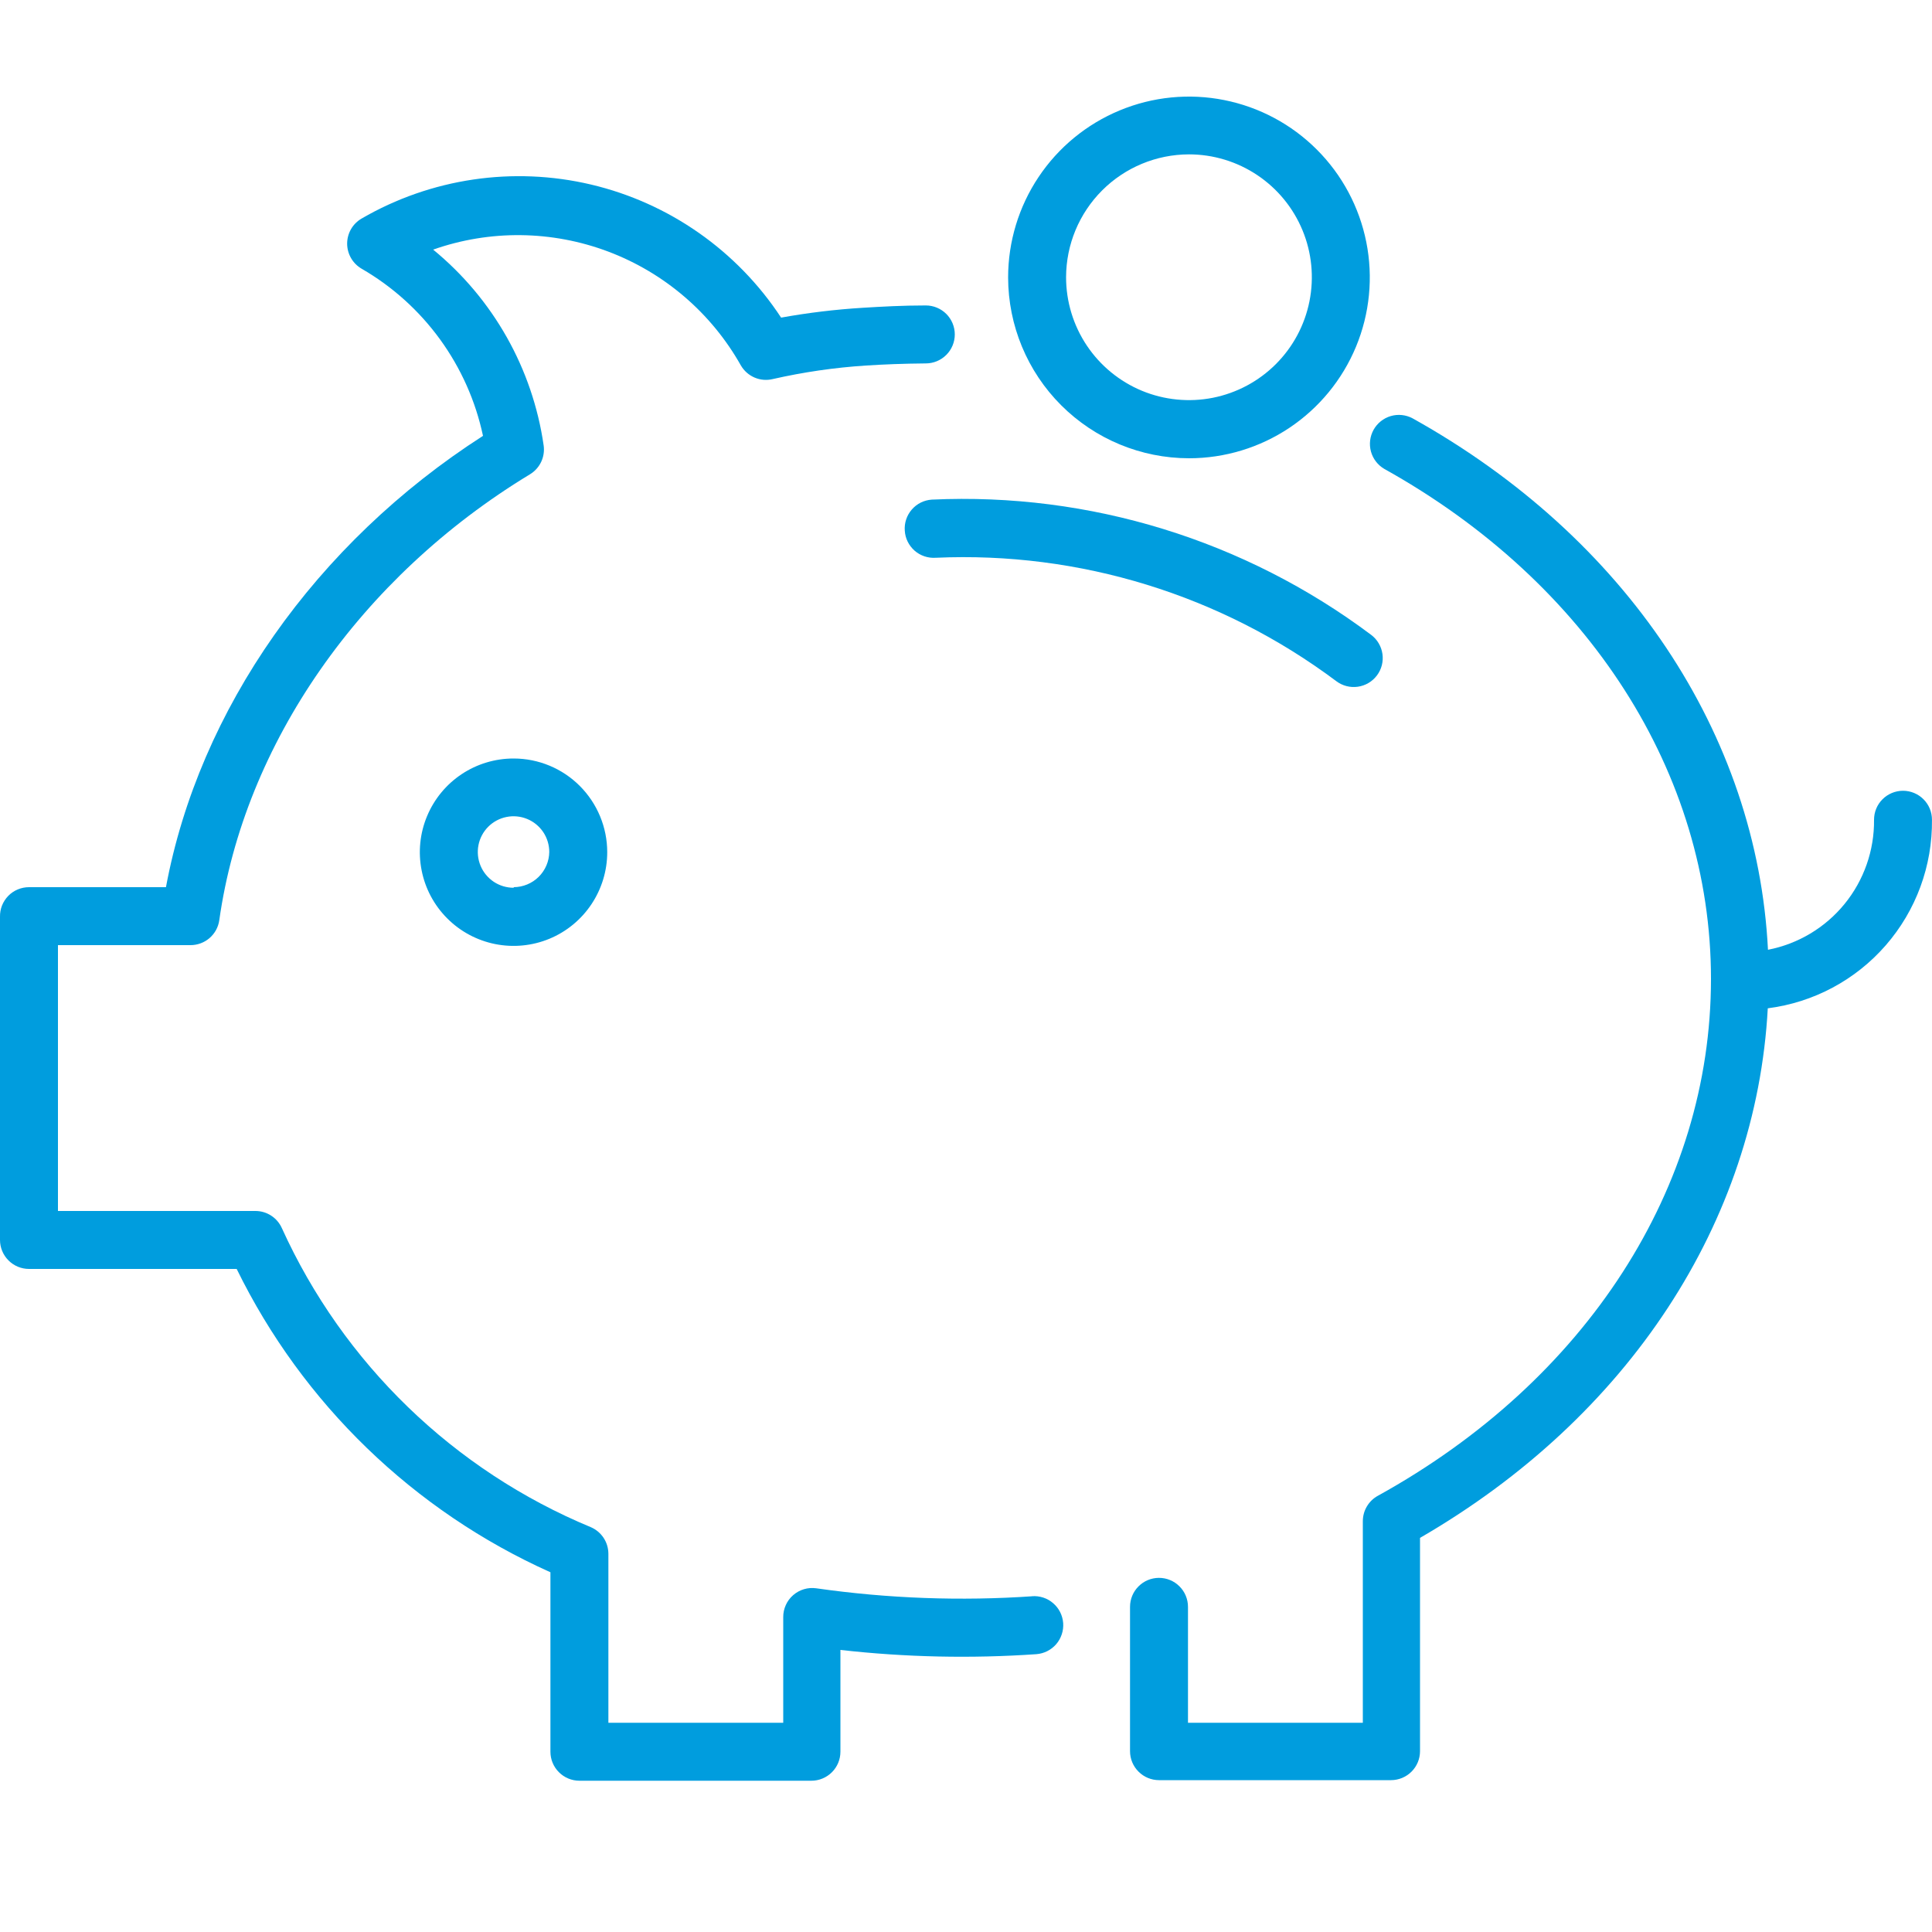
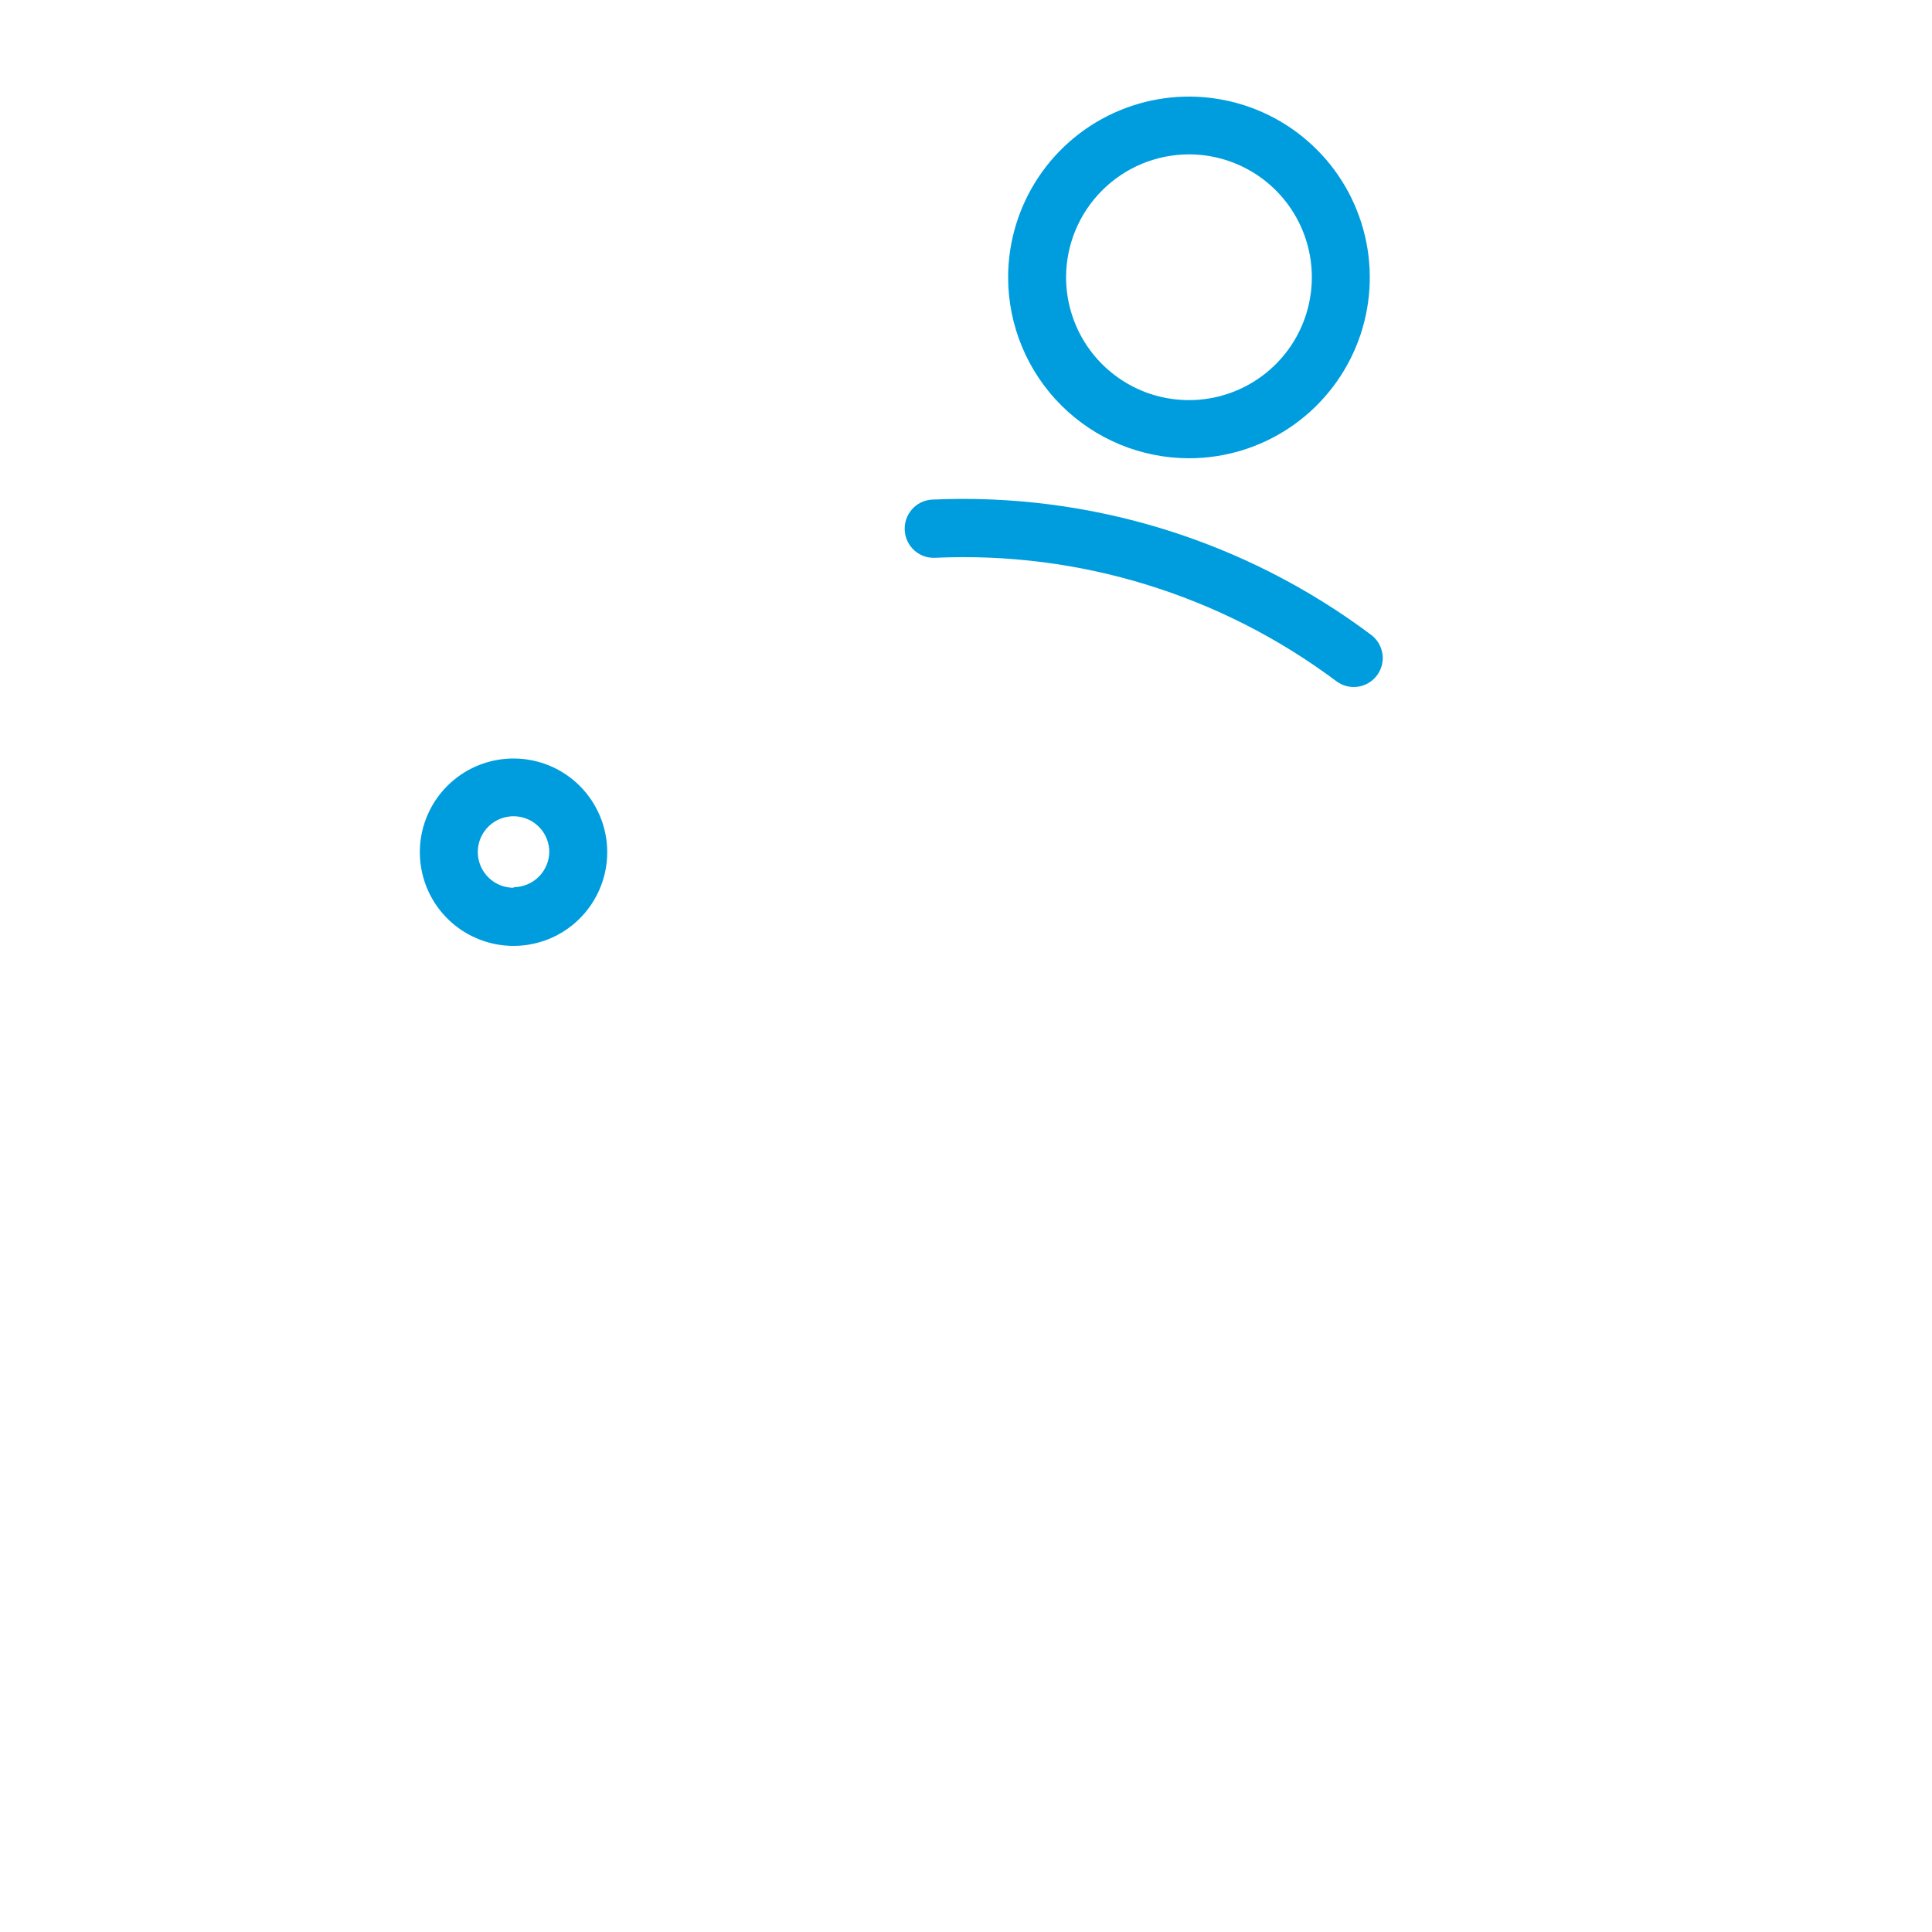
<svg xmlns="http://www.w3.org/2000/svg" width="60" height="60" viewBox="0 0 60 60" fill="none">
  <path d="M28.099 16.482C28.106 16.6 28.137 16.716 28.189 16.822C28.242 16.928 28.315 17.023 28.404 17.102C28.493 17.18 28.597 17.239 28.709 17.277C28.822 17.315 28.94 17.33 29.058 17.322C33.525 17.121 37.923 18.476 41.502 21.156C41.693 21.299 41.933 21.361 42.169 21.327C42.406 21.293 42.619 21.167 42.762 20.976C42.906 20.785 42.967 20.545 42.933 20.309C42.899 20.073 42.773 19.859 42.582 19.716C38.659 16.775 33.836 15.29 28.939 15.516C28.82 15.524 28.703 15.555 28.597 15.607C28.49 15.66 28.395 15.734 28.317 15.824C28.239 15.914 28.179 16.018 28.142 16.131C28.104 16.244 28.09 16.363 28.099 16.482Z" fill="#009DDE" />
-   <path d="M59.999 25.458C59.999 25.219 59.905 24.99 59.736 24.822C59.567 24.653 59.338 24.558 59.1 24.558C58.861 24.558 58.632 24.653 58.463 24.822C58.294 24.99 58.2 25.219 58.2 25.458C58.21 26.41 57.886 27.336 57.284 28.074C56.682 28.812 55.84 29.315 54.906 29.496C54.57 22.806 50.502 16.686 43.866 12.99C43.658 12.88 43.415 12.855 43.189 12.922C42.963 12.989 42.773 13.142 42.658 13.347C42.544 13.553 42.514 13.795 42.576 14.022C42.638 14.249 42.787 14.443 42.99 14.562C49.344 18.102 53.136 24.024 53.136 30.402C53.136 36.876 49.266 42.876 42.792 46.452C42.651 46.529 42.533 46.643 42.451 46.781C42.368 46.919 42.325 47.077 42.324 47.238V53.502H36.894V49.902C36.894 49.663 36.799 49.434 36.63 49.266C36.462 49.097 36.233 49.002 35.994 49.002C35.755 49.002 35.526 49.097 35.358 49.266C35.189 49.434 35.094 49.663 35.094 49.902V54.384C35.094 54.623 35.189 54.852 35.358 55.02C35.526 55.189 35.755 55.284 35.994 55.284H43.2C43.438 55.284 43.667 55.189 43.836 55.02C44.005 54.852 44.1 54.623 44.1 54.384V47.76C50.58 44.01 54.54 37.944 54.9 31.314C56.32 31.133 57.624 30.437 58.564 29.357C59.505 28.277 60.015 26.89 59.999 25.458Z" fill="#009DDE" />
  <path d="M15.954 23.556C15.379 23.555 14.815 23.724 14.336 24.043C13.857 24.362 13.483 24.816 13.262 25.348C13.04 25.88 12.982 26.465 13.094 27.03C13.205 27.595 13.482 28.114 13.889 28.521C14.295 28.929 14.814 29.206 15.378 29.319C15.943 29.432 16.528 29.375 17.061 29.155C17.593 28.935 18.047 28.562 18.367 28.083C18.687 27.604 18.858 27.041 18.858 26.466C18.858 25.695 18.552 24.956 18.008 24.41C17.464 23.864 16.725 23.557 15.954 23.556ZM15.954 27.57C15.735 27.571 15.519 27.507 15.336 27.386C15.153 27.264 15.009 27.091 14.925 26.889C14.84 26.686 14.817 26.462 14.859 26.247C14.901 26.031 15.006 25.833 15.161 25.677C15.316 25.521 15.514 25.415 15.729 25.372C15.945 25.328 16.169 25.35 16.372 25.434C16.575 25.517 16.748 25.66 16.871 25.842C16.993 26.025 17.058 26.24 17.058 26.46C17.054 26.75 16.935 27.027 16.729 27.231C16.523 27.435 16.244 27.55 15.954 27.552V27.57Z" fill="#009DDE" />
-   <path d="M32.082 49.572C29.835 49.727 27.579 49.644 25.35 49.326C25.222 49.308 25.092 49.317 24.968 49.354C24.844 49.391 24.73 49.454 24.633 49.538C24.535 49.623 24.457 49.728 24.404 49.846C24.351 49.963 24.323 50.091 24.324 50.22V53.502H18.894V48.252C18.893 48.077 18.842 47.907 18.746 47.761C18.65 47.615 18.514 47.5 18.354 47.43C14.092 45.663 10.661 42.343 8.754 38.142C8.683 37.983 8.568 37.848 8.422 37.753C8.276 37.658 8.106 37.608 7.932 37.608H1.8V29.352H5.916C6.133 29.352 6.344 29.274 6.508 29.132C6.672 28.99 6.78 28.793 6.81 28.578C7.584 23.1 11.19 17.922 16.458 14.73C16.608 14.639 16.729 14.506 16.805 14.347C16.881 14.188 16.908 14.01 16.884 13.836C16.541 11.45 15.316 9.28 13.452 7.752C15.214 7.132 17.138 7.154 18.886 7.812C20.634 8.471 22.094 9.724 23.01 11.352C23.108 11.519 23.257 11.65 23.435 11.726C23.613 11.802 23.811 11.818 24 11.772C24.951 11.556 25.918 11.415 26.892 11.352C27.444 11.316 28.056 11.292 28.752 11.286C28.99 11.286 29.219 11.191 29.388 11.022C29.557 10.854 29.652 10.624 29.652 10.386C29.652 10.147 29.557 9.918 29.388 9.749C29.219 9.581 28.99 9.486 28.752 9.486C28.026 9.486 27.39 9.522 26.802 9.558C25.948 9.61 25.099 9.712 24.258 9.864C22.891 7.783 20.78 6.305 18.358 5.732C15.935 5.16 13.385 5.537 11.232 6.786C11.095 6.865 10.981 6.978 10.902 7.115C10.823 7.252 10.781 7.408 10.781 7.566C10.781 7.724 10.823 7.879 10.902 8.016C10.981 8.153 11.095 8.267 11.232 8.346C12.188 8.899 13.018 9.647 13.667 10.541C14.316 11.435 14.77 12.455 15 13.536C9.804 16.872 6.18 22.038 5.154 27.552H0.9C0.78 27.552 0.662 27.576 0.552 27.622C0.441 27.668 0.341 27.736 0.257 27.822C0.174 27.907 0.108 28.009 0.063 28.12C0.019 28.231 -0.002 28.35 0 28.47V38.508C0 38.746 0.095 38.975 0.264 39.144C0.433 39.313 0.661 39.408 0.9 39.408H7.35C9.398 43.59 12.845 46.923 17.094 48.828V54.402C17.094 54.641 17.189 54.87 17.358 55.038C17.526 55.207 17.755 55.302 17.994 55.302H25.2C25.438 55.302 25.667 55.207 25.836 55.038C26.005 54.87 26.1 54.641 26.1 54.402V51.24C28.119 51.468 30.156 51.512 32.184 51.372C32.302 51.363 32.417 51.331 32.523 51.278C32.629 51.225 32.723 51.151 32.801 51.062C32.878 50.972 32.937 50.868 32.974 50.755C33.012 50.643 33.026 50.524 33.018 50.406C33.009 50.288 32.977 50.172 32.924 50.066C32.871 49.961 32.797 49.866 32.707 49.789C32.618 49.711 32.514 49.652 32.401 49.615C32.288 49.578 32.17 49.563 32.052 49.572H32.082Z" fill="#009DDE" />
  <path d="M36.924 14.232C38.035 14.232 39.121 13.903 40.044 13.286C40.968 12.668 41.688 11.791 42.113 10.765C42.538 9.739 42.649 8.61 42.432 7.52C42.215 6.431 41.681 5.43 40.895 4.645C40.11 3.859 39.109 3.325 38.02 3.108C36.931 2.891 35.801 3.002 34.775 3.428C33.749 3.853 32.872 4.572 32.255 5.496C31.638 6.419 31.308 7.505 31.308 8.616C31.31 10.105 31.902 11.533 32.955 12.585C34.008 13.638 35.435 14.23 36.924 14.232ZM36.924 4.794C37.679 4.794 38.417 5.018 39.044 5.437C39.672 5.856 40.161 6.452 40.45 7.15C40.739 7.847 40.814 8.614 40.667 9.354C40.52 10.095 40.156 10.775 39.623 11.308C39.089 11.842 38.409 12.205 37.669 12.353C36.928 12.5 36.161 12.424 35.464 12.136C34.767 11.847 34.171 11.358 33.751 10.73C33.332 10.102 33.108 9.365 33.108 8.61C33.11 7.598 33.512 6.629 34.228 5.913C34.943 5.198 35.913 4.796 36.924 4.794Z" fill="#009DDE" />
</svg>